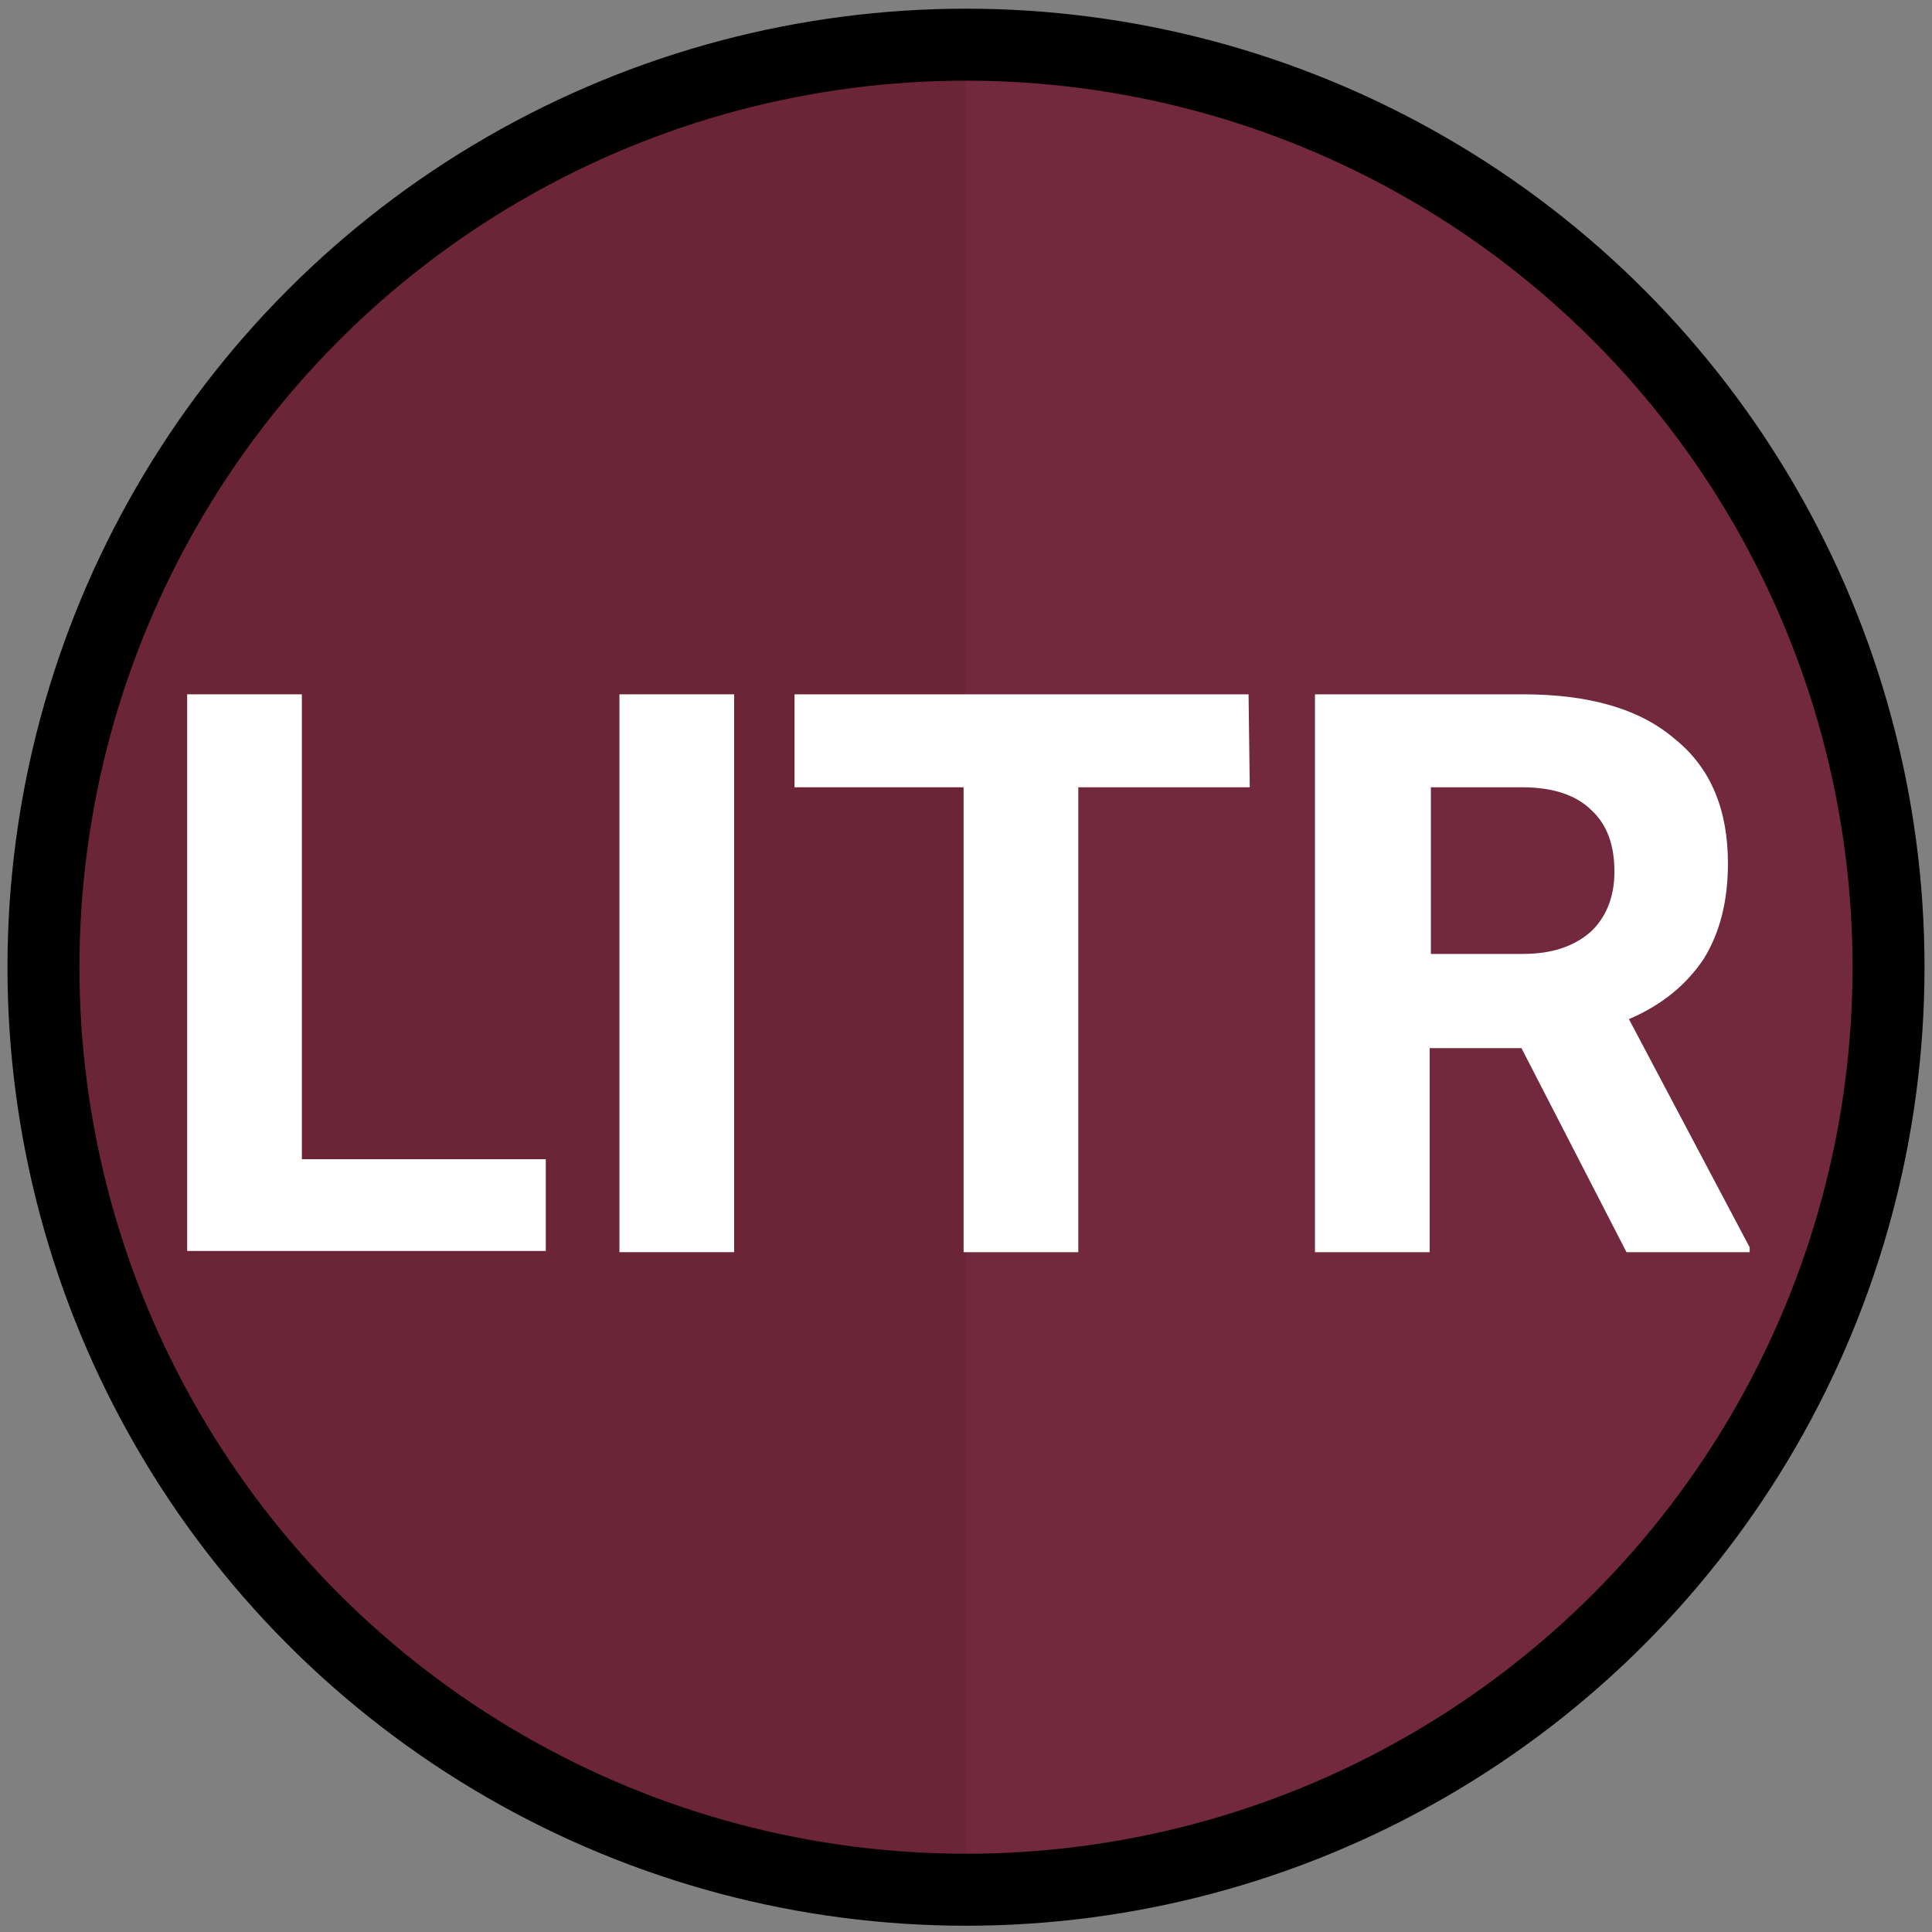
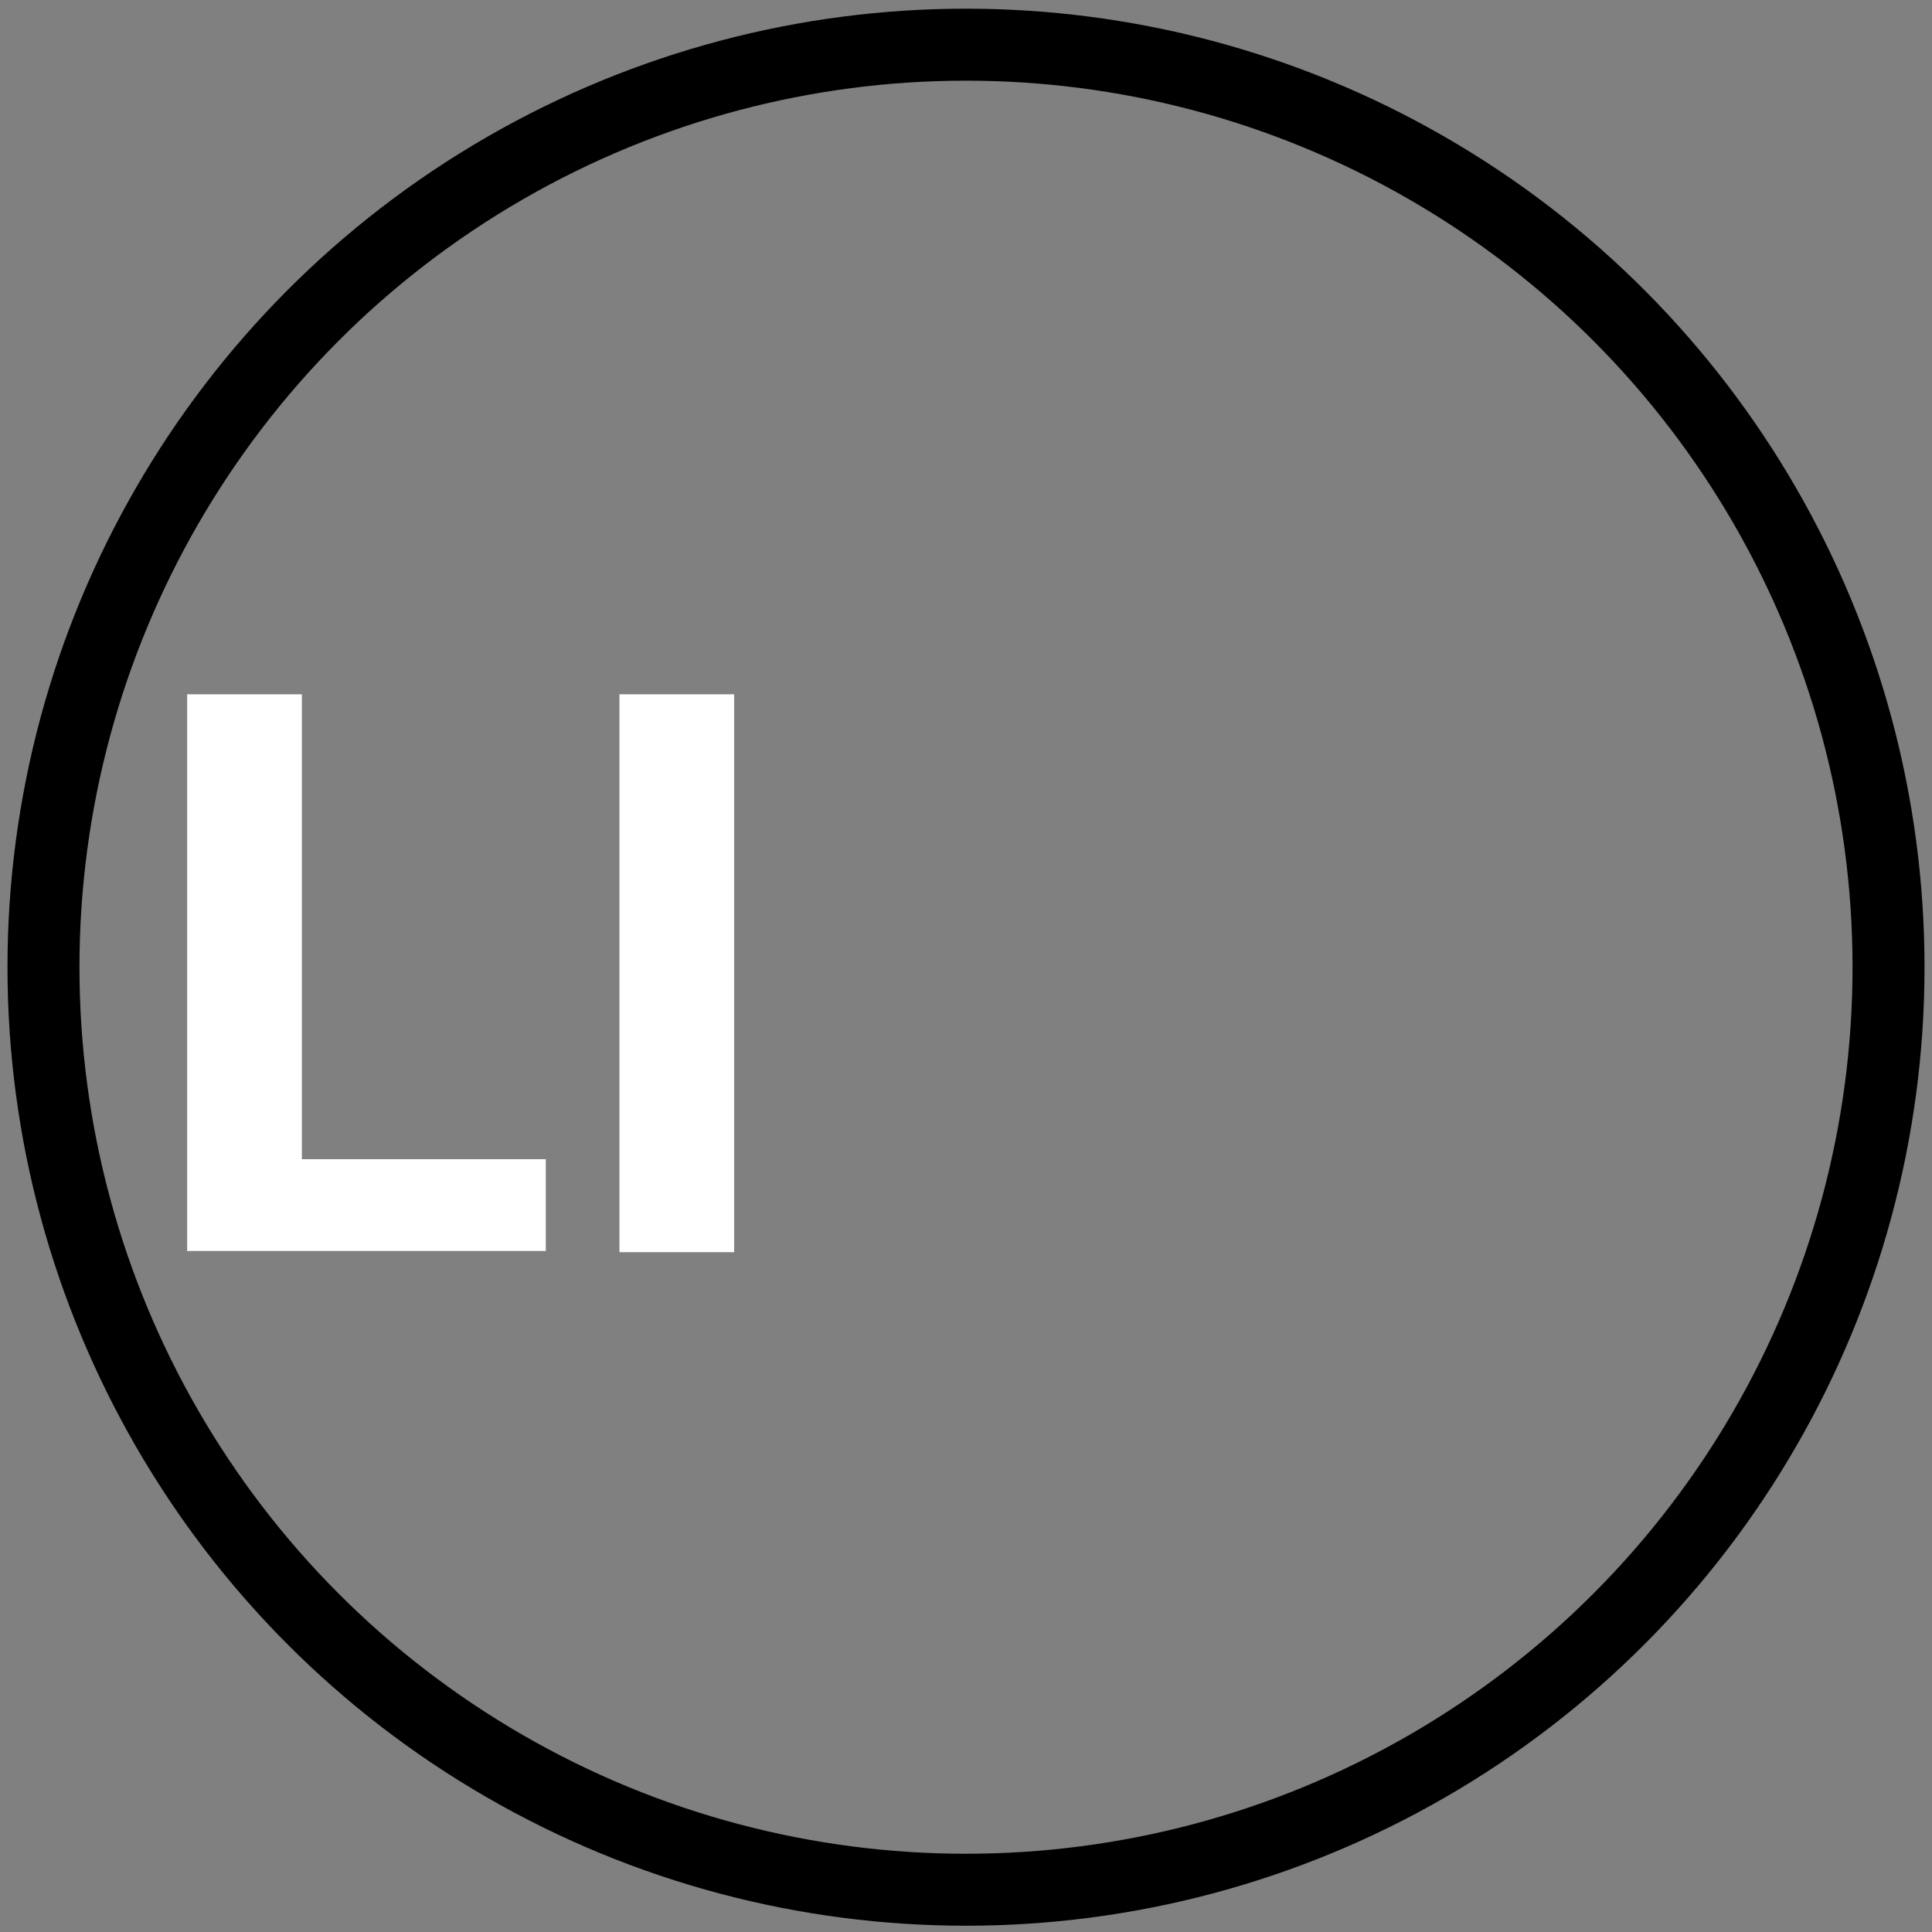
<svg xmlns="http://www.w3.org/2000/svg" version="1.1" id="Layer_1" x="0px" y="0px" viewBox="0 0 160 160" style="enable-background:new 0 0 160 160;" xml:space="preserve">
  <rect x="0" y="0" width="160" height="160" fill="#808080" stroke="none" />
  <style type="text/css">
	.st0{fill:#6B2537;}
	.st1{fill:#72293E;}
	.st2{fill:none;stroke:#000000;stroke-width:5.961;stroke-miterlimit:10;}
	.st3{enable-background:new    ;}
	.st4{fill:#FFFFFF;}
</style>
-   <circle class="st0" cx="80" cy="80.1" r="75" />
-   <path class="st1" d="M80,5.1c41.5,0,75,33.5,75,75s-33.5,75-75,75V5.1z" />
  <circle class="st2" cx="80" cy="80.1" r="76.4" />
  <g class="st3">
    <path class="st4" d="M25,96h20.2v7.6H15.5V57.5H25V96z" />
    <path class="st4" d="M60.8,103.7h-9.5V57.5h9.5V103.7z" />
-     <path class="st4" d="M103.5,65.2H89.3v38.5h-9.5V65.2h-14v-7.7h37.6L103.5,65.2L103.5,65.2z" />
-     <path class="st4" d="M126,86.8h-7.6v16.9h-9.5V57.5h17.2c5.5,0,9.7,1.2,12.6,3.7c3,2.4,4.4,5.9,4.4,10.3c0,3.2-0.7,5.8-2,7.9   c-1.4,2.1-3.4,3.8-6.2,5l10,18.9v0.4h-10.2L126,86.8z M118.4,79h7.7c2.4,0,4.2-0.6,5.6-1.8c1.3-1.2,2-2.9,2-5   c0-2.2-0.6-3.9-1.9-5.1c-1.2-1.2-3.1-1.9-5.7-1.9h-7.6V79H118.4z" />
  </g>
</svg>